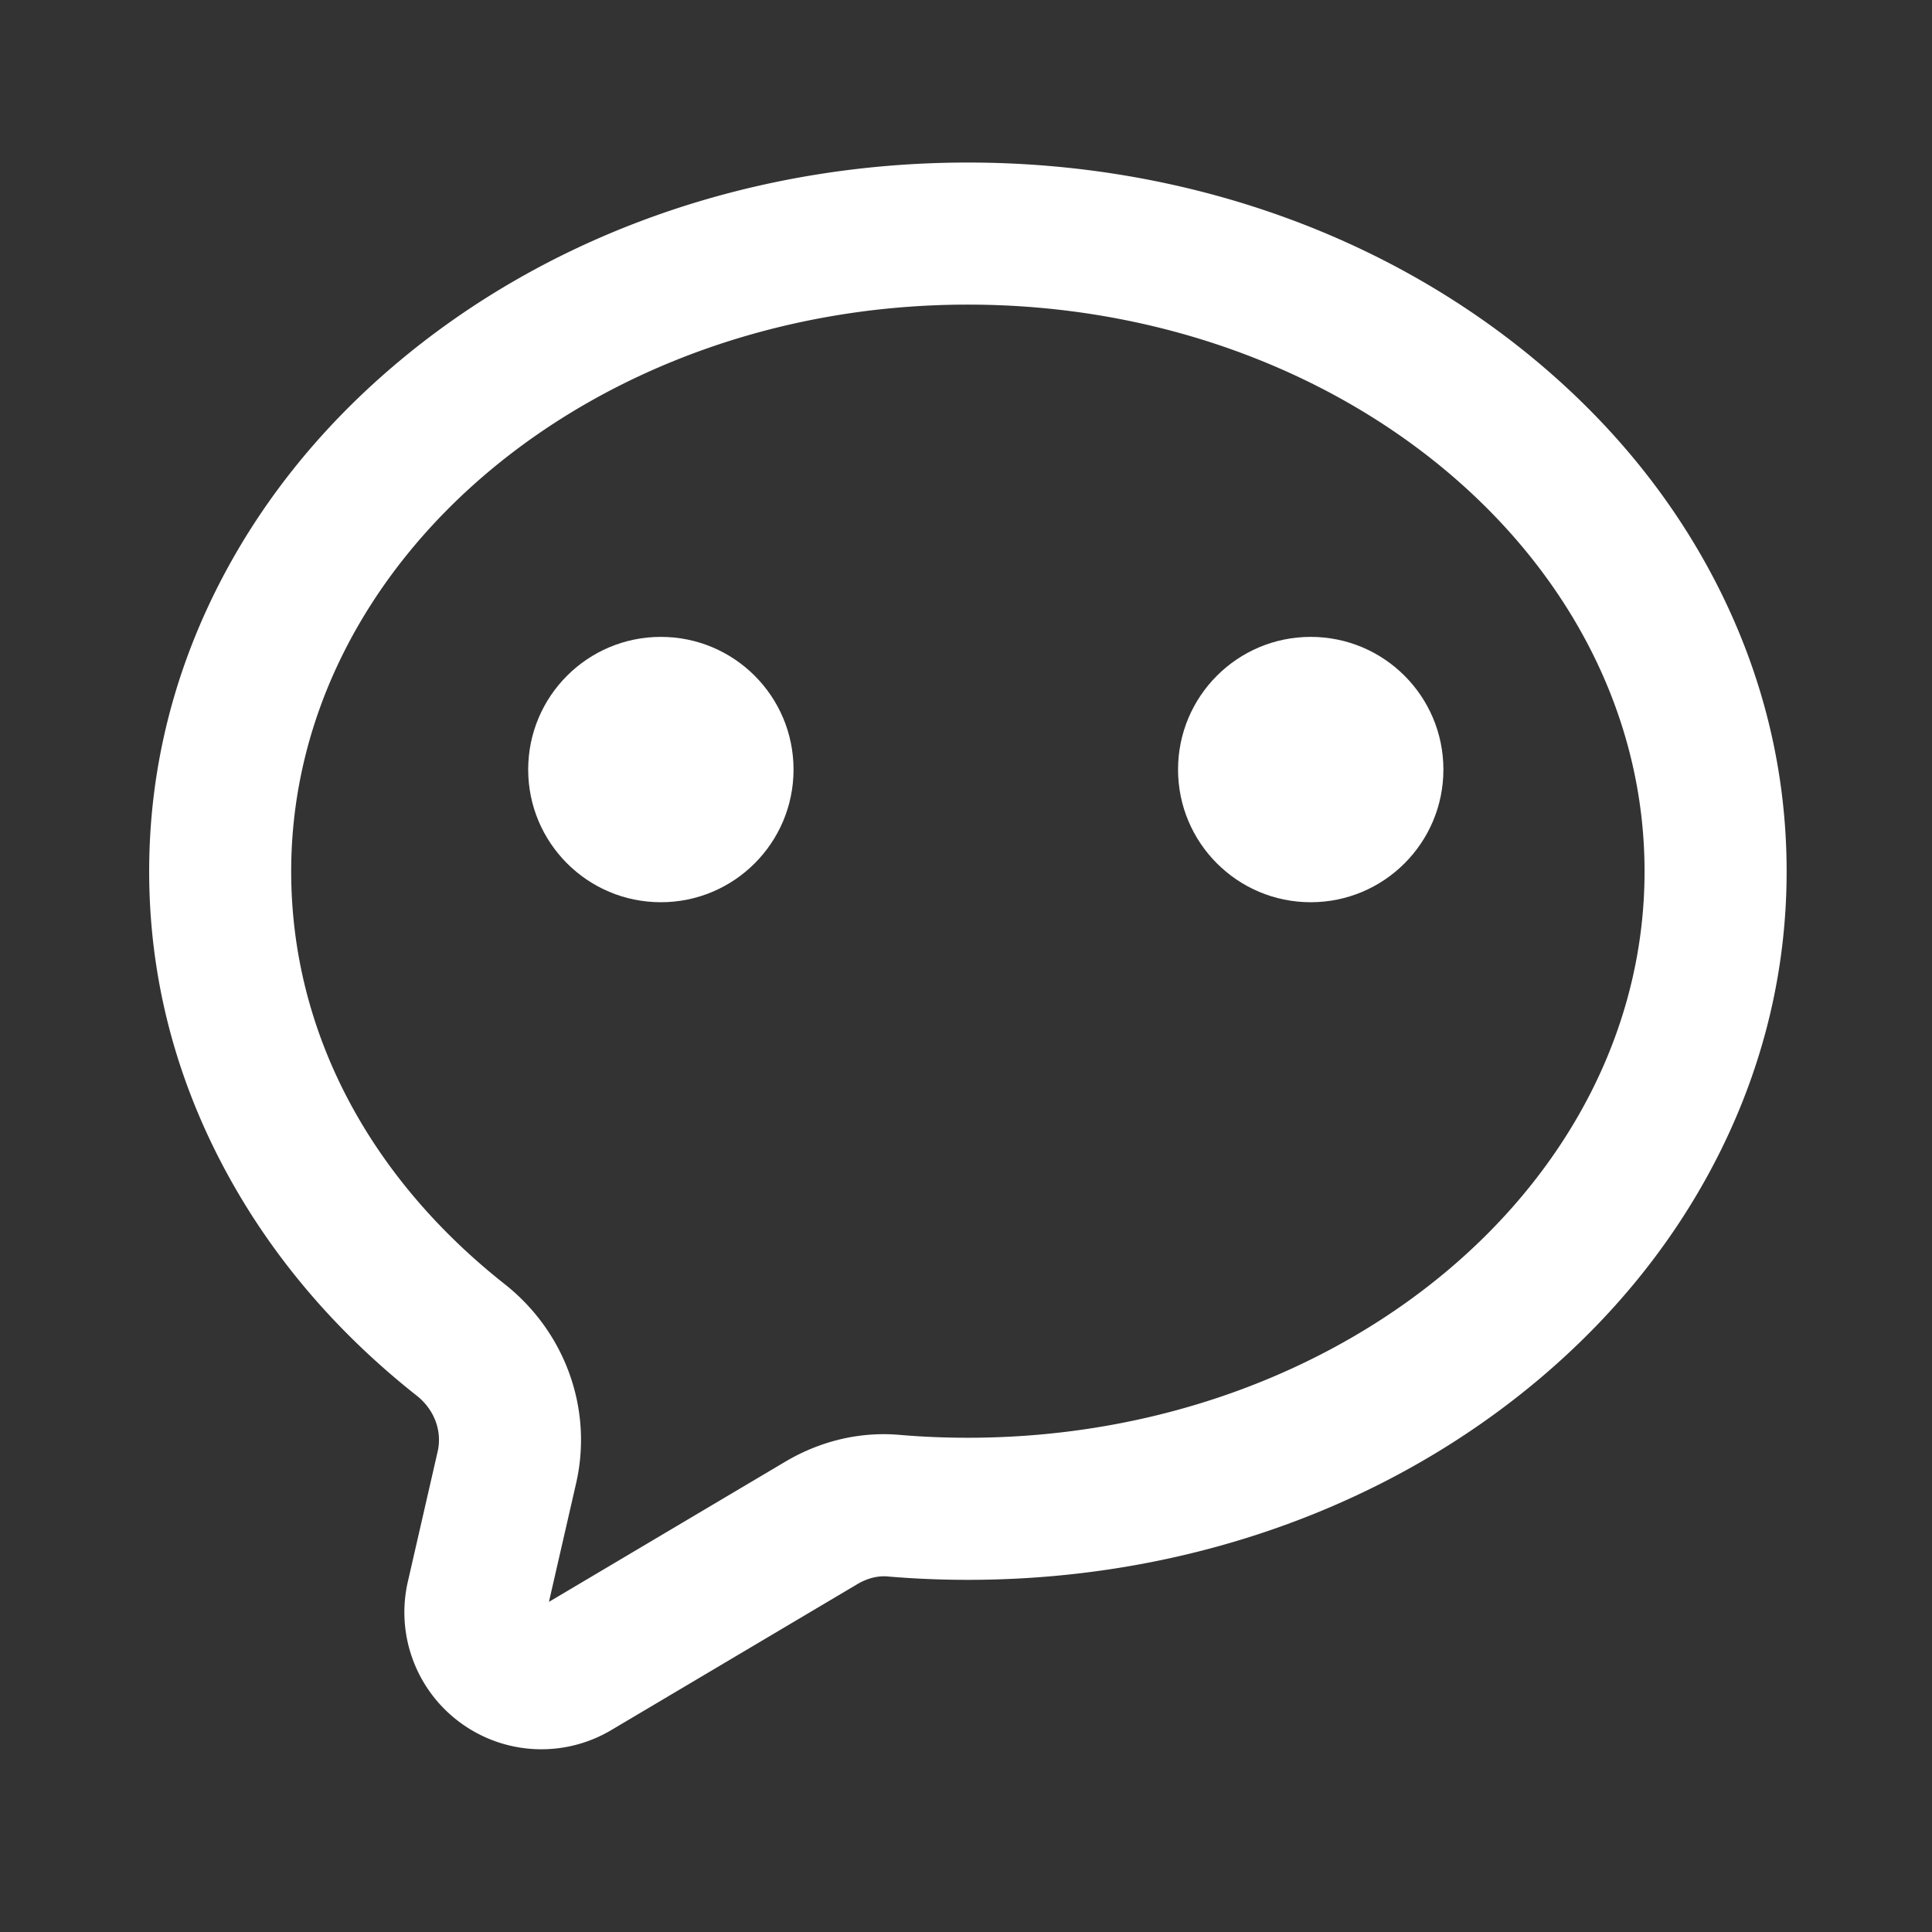
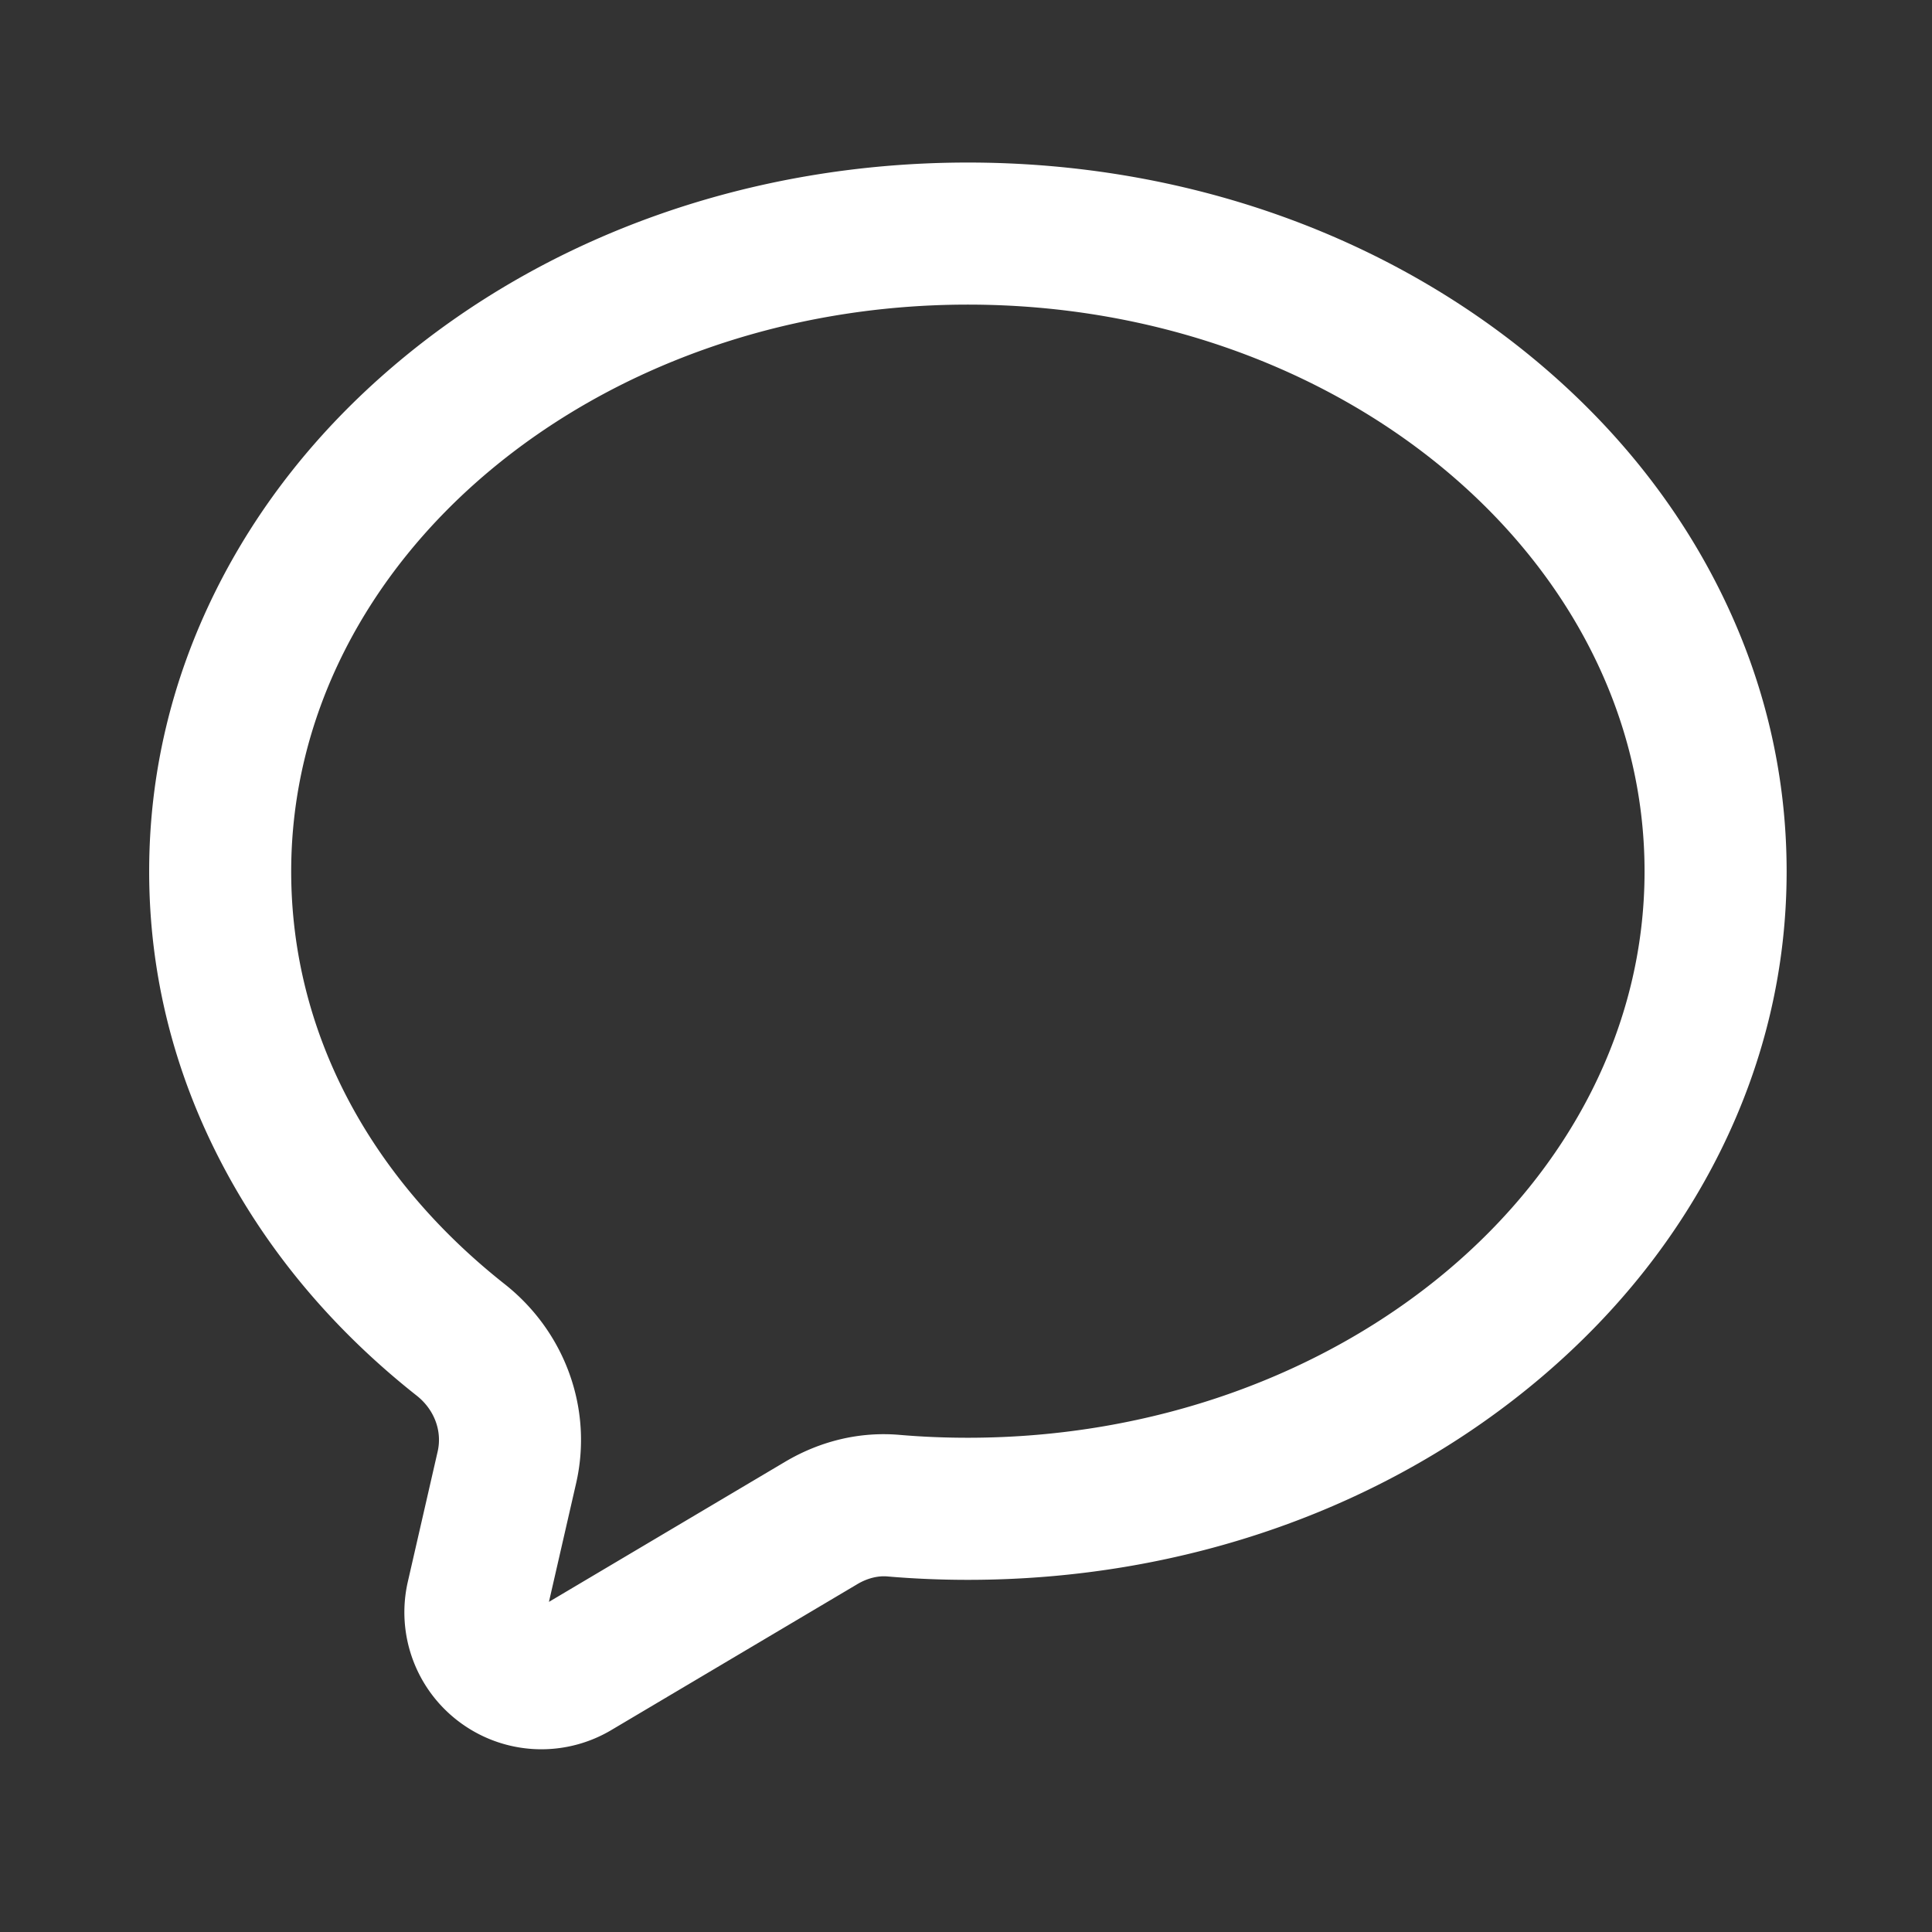
<svg xmlns="http://www.w3.org/2000/svg" t="1758458008268" class="icon" viewBox="0 0 1024 1024" version="1.1" p-id="1889" width="200" height="200">
  <rect x="0" y="0" width="1024" height="1024" fill="#333333" stroke="none" />
  <path d="M286.96 927.15c-15.07 0-30.08-4.69-42.8-13.97a72.551 72.551 0 0 1-27.99-74.89l15.79-68.92c2.5-10.91-1.76-22.28-11.11-29.66C176.9 705 142.2 663.73 117.72 617.06c-25.65-48.9-38.66-101.12-38.66-155.18 0-51.5 11.8-101.4 35.06-148.33 22.24-44.84 53.94-85.01 94.23-119.38C290 124.52 398.2 86.15 513 86.15s223 38.36 304.66 108.02c40.29 34.37 72 74.54 94.23 119.38 23.27 46.93 35.06 96.83 35.06 148.33 0 51.44-11.8 101.3-35.07 148.19-22.24 44.81-53.94 84.95-94.23 119.3C735.98 799 627.78 837.35 513 837.35c-14.4 0-28.77-0.61-42.72-1.81-5.06-0.43-10.67 1-15.82 4.06l-130.45 77.37a72.494 72.494 0 0 1-37.05 10.18zM513 161.45c-197.76 0-358.66 134.77-358.66 300.43 0 83.42 40.19 161.11 113.17 218.74 15.56 12.29 27.36 28.52 34.1 46.93 6.91 18.86 8.2 39.14 3.74 58.63l-14.4 62.85 125.09-74.2c18.82-11.17 39.81-16.12 60.69-14.32 11.81 1.02 24.01 1.53 36.26 1.53 197.76 0 358.66-134.66 358.66-300.18 0.01-165.64-160.89-300.41-358.65-300.41z" fill="#ffffff" p-id="1890" />
-   <path d="M350.27 337.56c-38.84 0-70.32 31.48-70.32 70.32s31.48 70.32 70.32 70.32 70.32-31.48 70.32-70.32-31.48-70.32-70.32-70.32zM694.71 337.56c-38.84 0-70.32 31.48-70.32 70.32s31.48 70.32 70.32 70.32 70.32-31.48 70.32-70.32-31.48-70.32-70.32-70.32z" fill="#ffffff" p-id="1891" />
</svg>